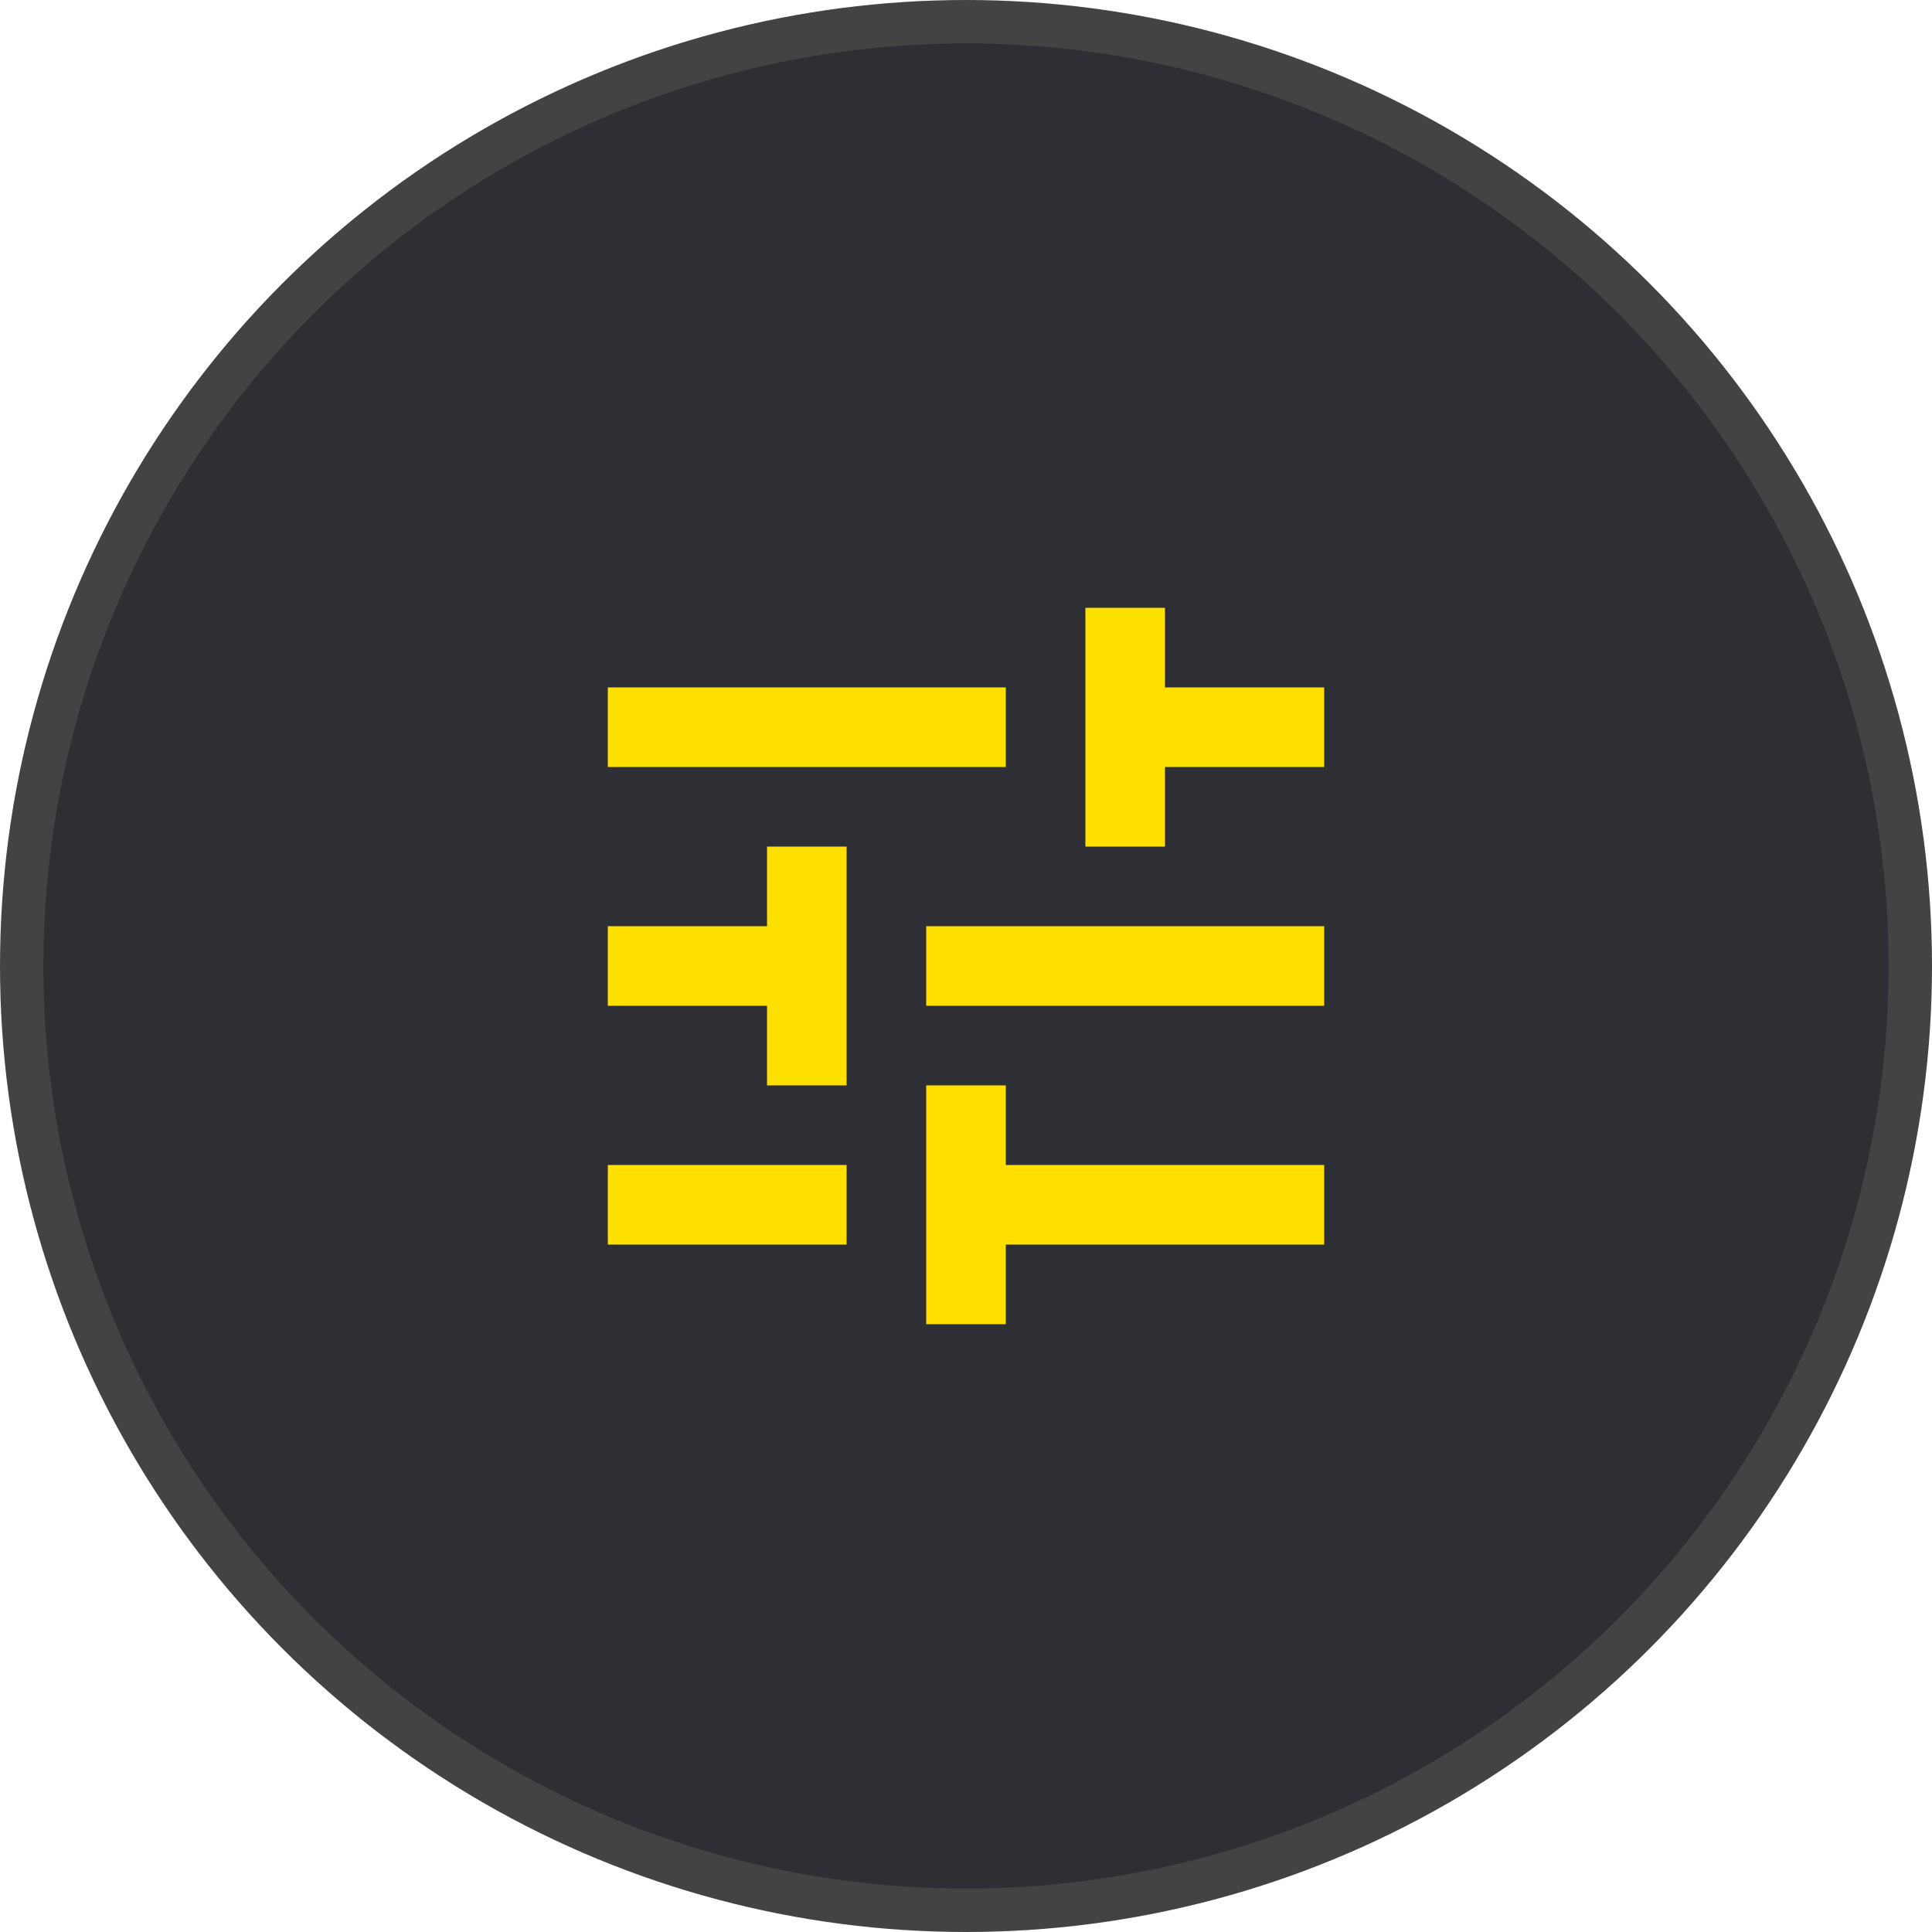
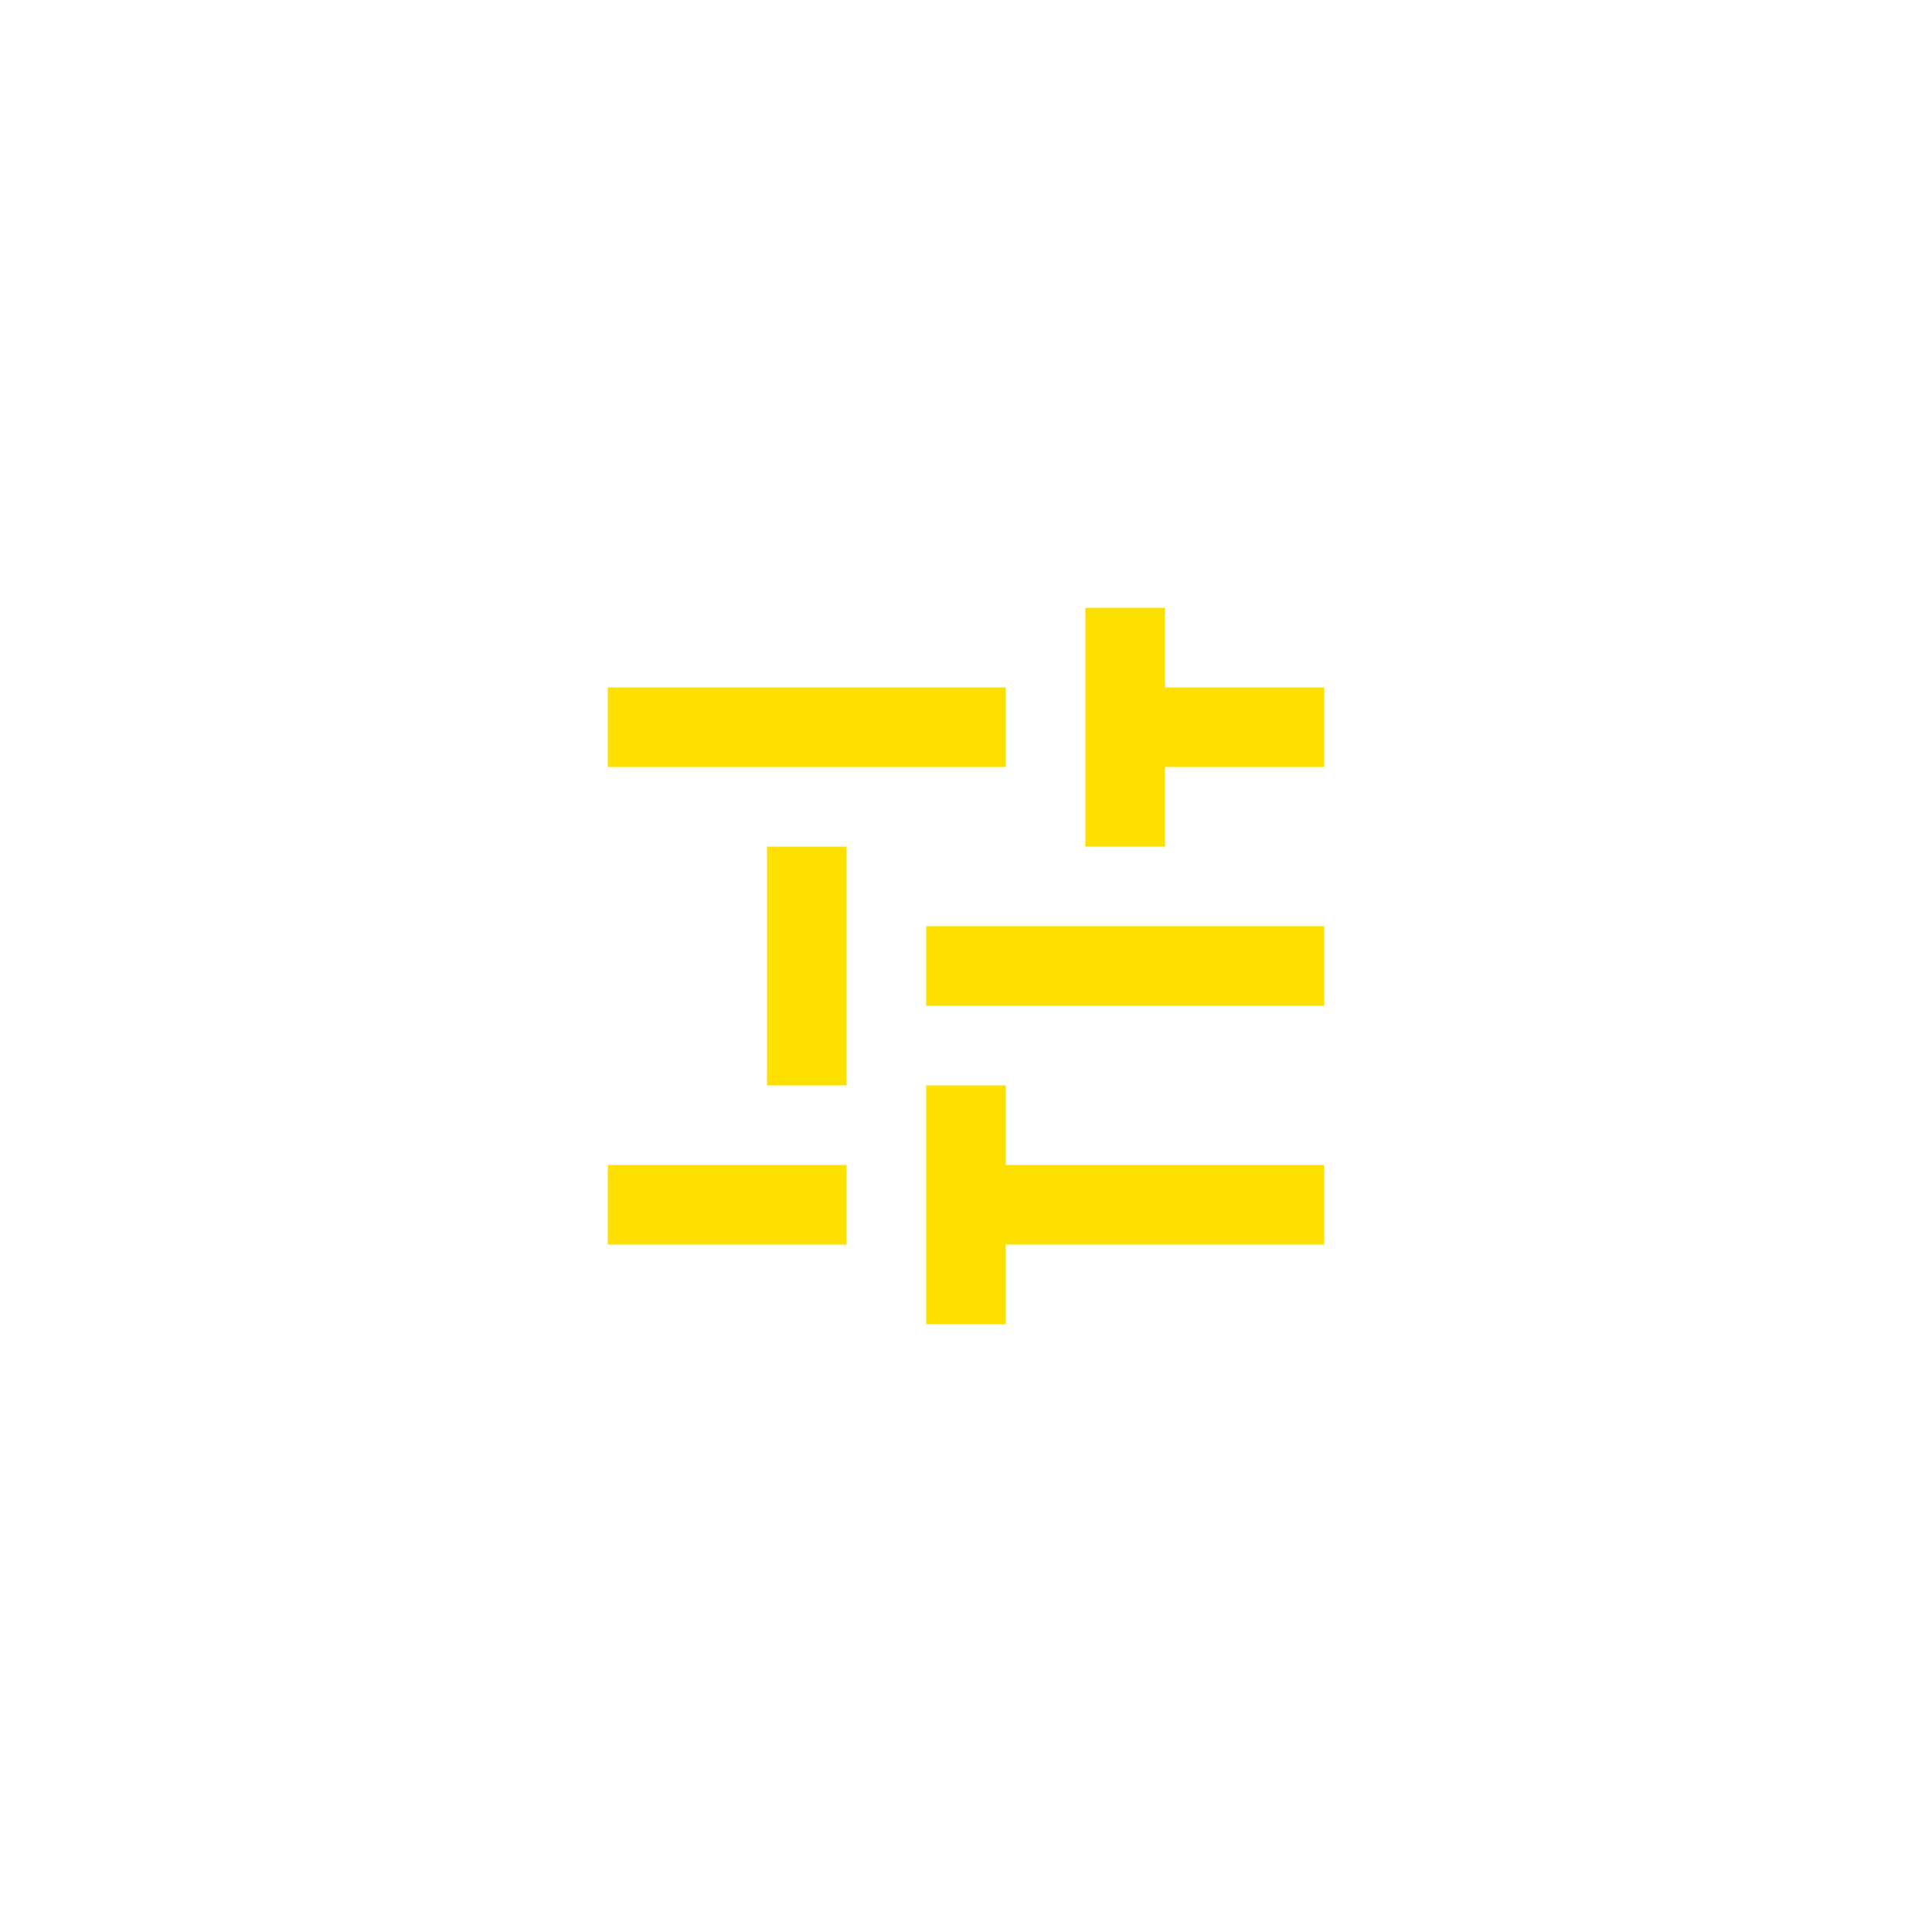
<svg xmlns="http://www.w3.org/2000/svg" width="178" height="178" viewBox="0 0 178 178" fill="none">
-   <circle cx="89" cy="89" r="87" fill="#2D2F35" stroke="#434343" stroke-width="4" />
-   <path d="M56 107.333V114.667H78V107.333H56ZM56 63.333V70.667H92.667V63.333H56ZM92.667 122V114.667H122V107.333H92.667V100H85.333V122H92.667ZM70.667 78V85.333H56V92.667H70.667V100H78V78H70.667ZM122 92.667V85.333H85.333V92.667H122ZM100 78H107.333V70.667H122V63.333H107.333V56H100V78Z" fill="#FDDF00" />
+   <path d="M56 107.333V114.667H78V107.333H56ZM56 63.333V70.667H92.667V63.333H56ZM92.667 122V114.667H122V107.333H92.667V100H85.333V122H92.667ZM70.667 78V85.333V92.667H70.667V100H78V78H70.667ZM122 92.667V85.333H85.333V92.667H122ZM100 78H107.333V70.667H122V63.333H107.333V56H100V78Z" fill="#FDDF00" />
</svg>